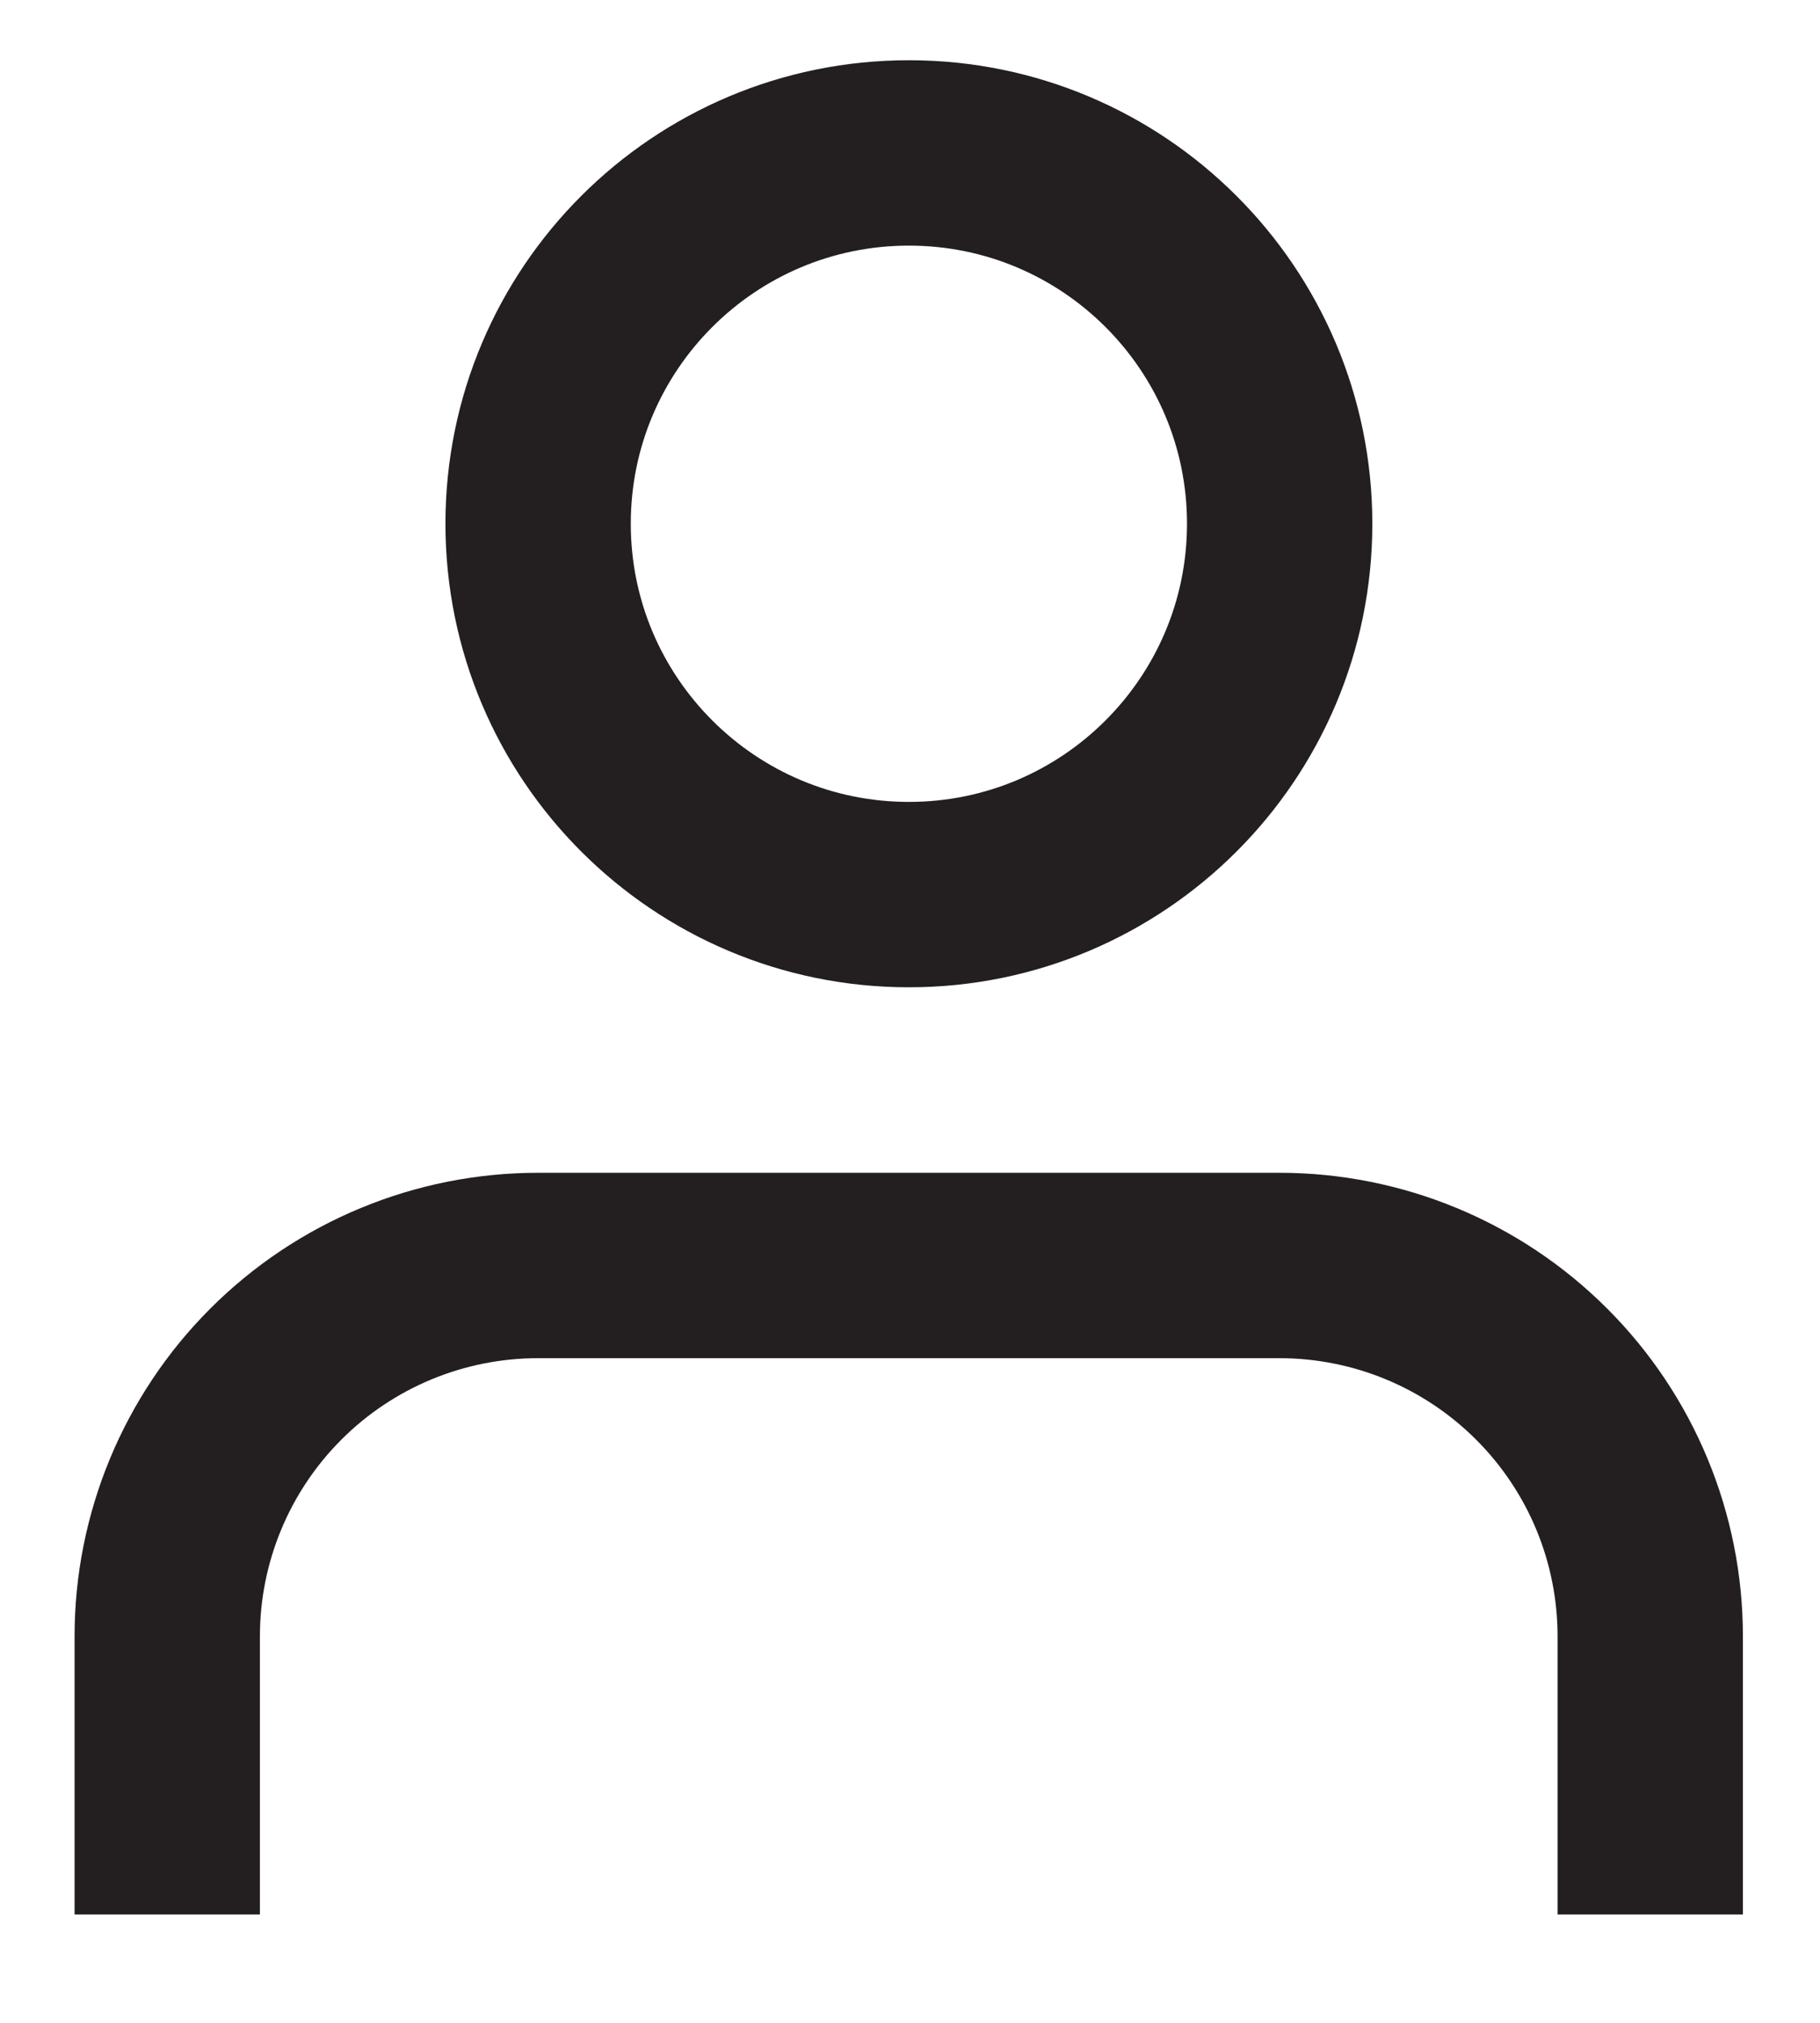
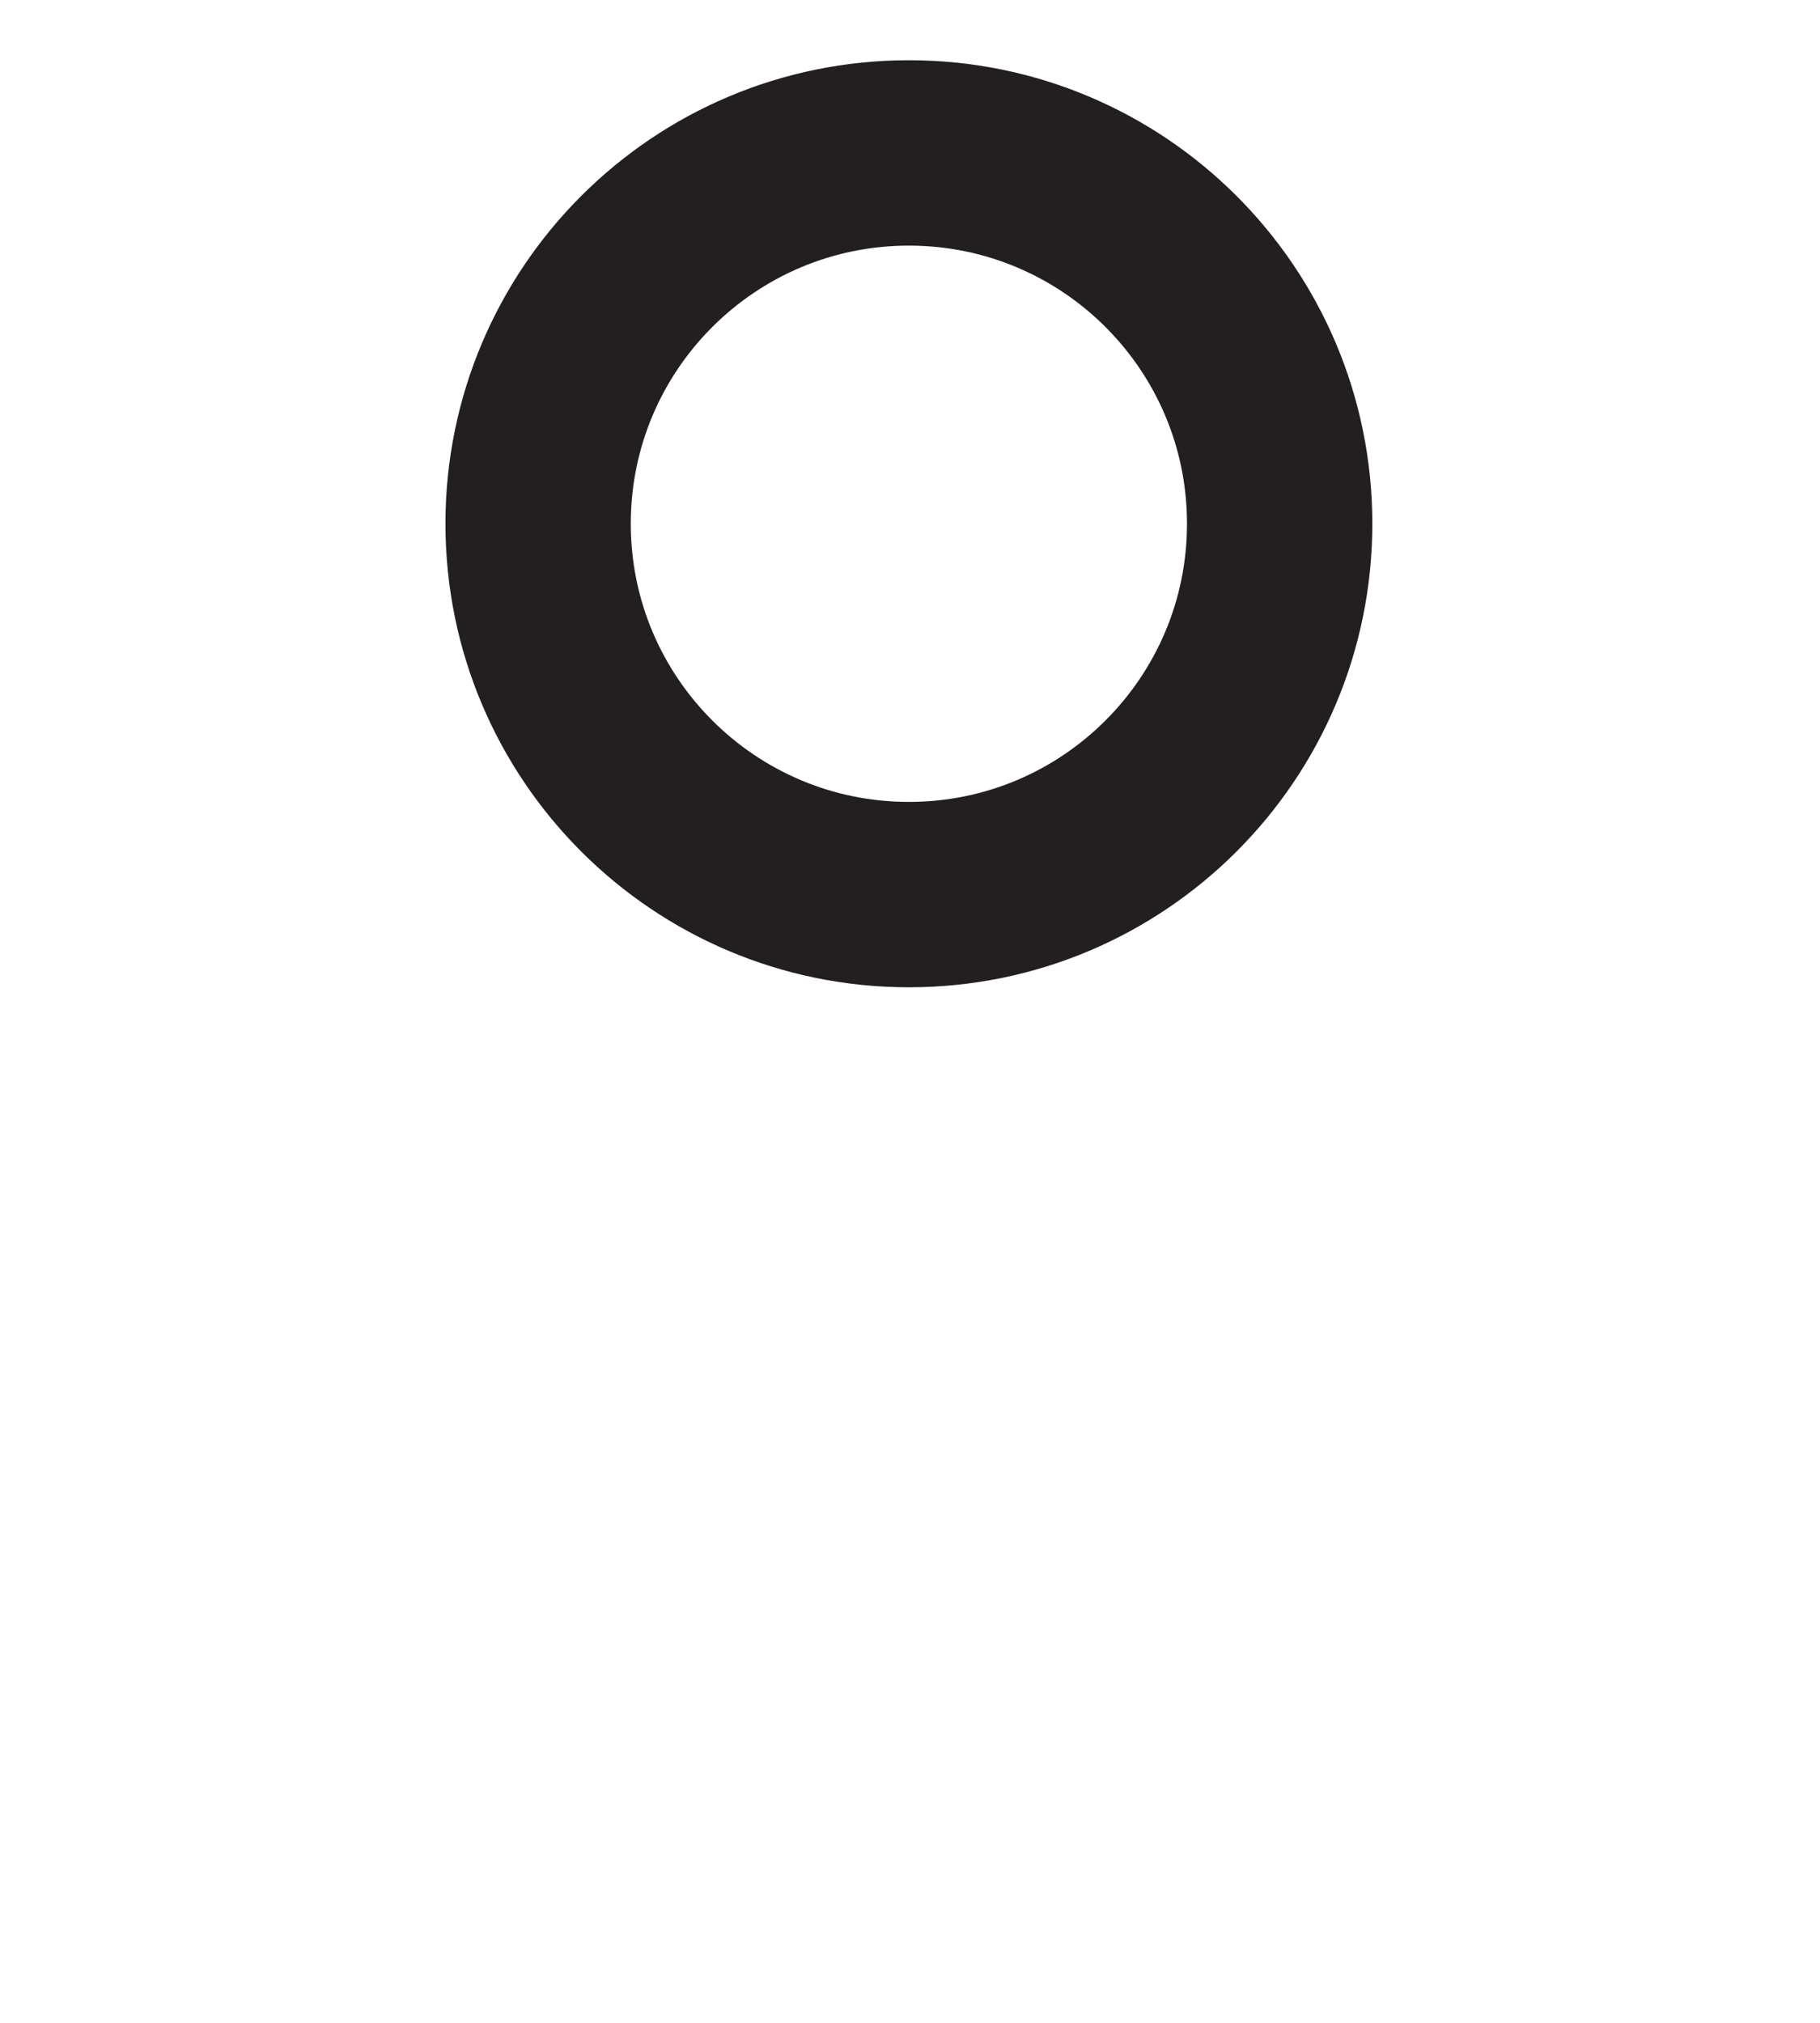
<svg xmlns="http://www.w3.org/2000/svg" width="18" height="20" viewBox="0 0 18 20" fill="none">
-   <path d="M16.321 18.012V16.178C16.321 15.206 15.935 14.273 15.247 13.586C14.559 12.898 13.627 12.512 12.654 12.512H5.321C4.348 12.512 3.416 12.898 2.728 13.586C2.041 14.273 1.654 15.206 1.654 16.178V18.012" stroke="#231F20" stroke-width="1.833" stroke-linecap="square" />
  <path d="M8.989 8.845C11.014 8.845 12.656 7.203 12.656 5.178C12.656 3.153 11.014 1.512 8.989 1.512C6.964 1.512 5.322 3.153 5.322 5.178C5.322 7.203 6.964 8.845 8.989 8.845Z" stroke="#231F20" stroke-width="1.833" stroke-linecap="square" />
</svg>